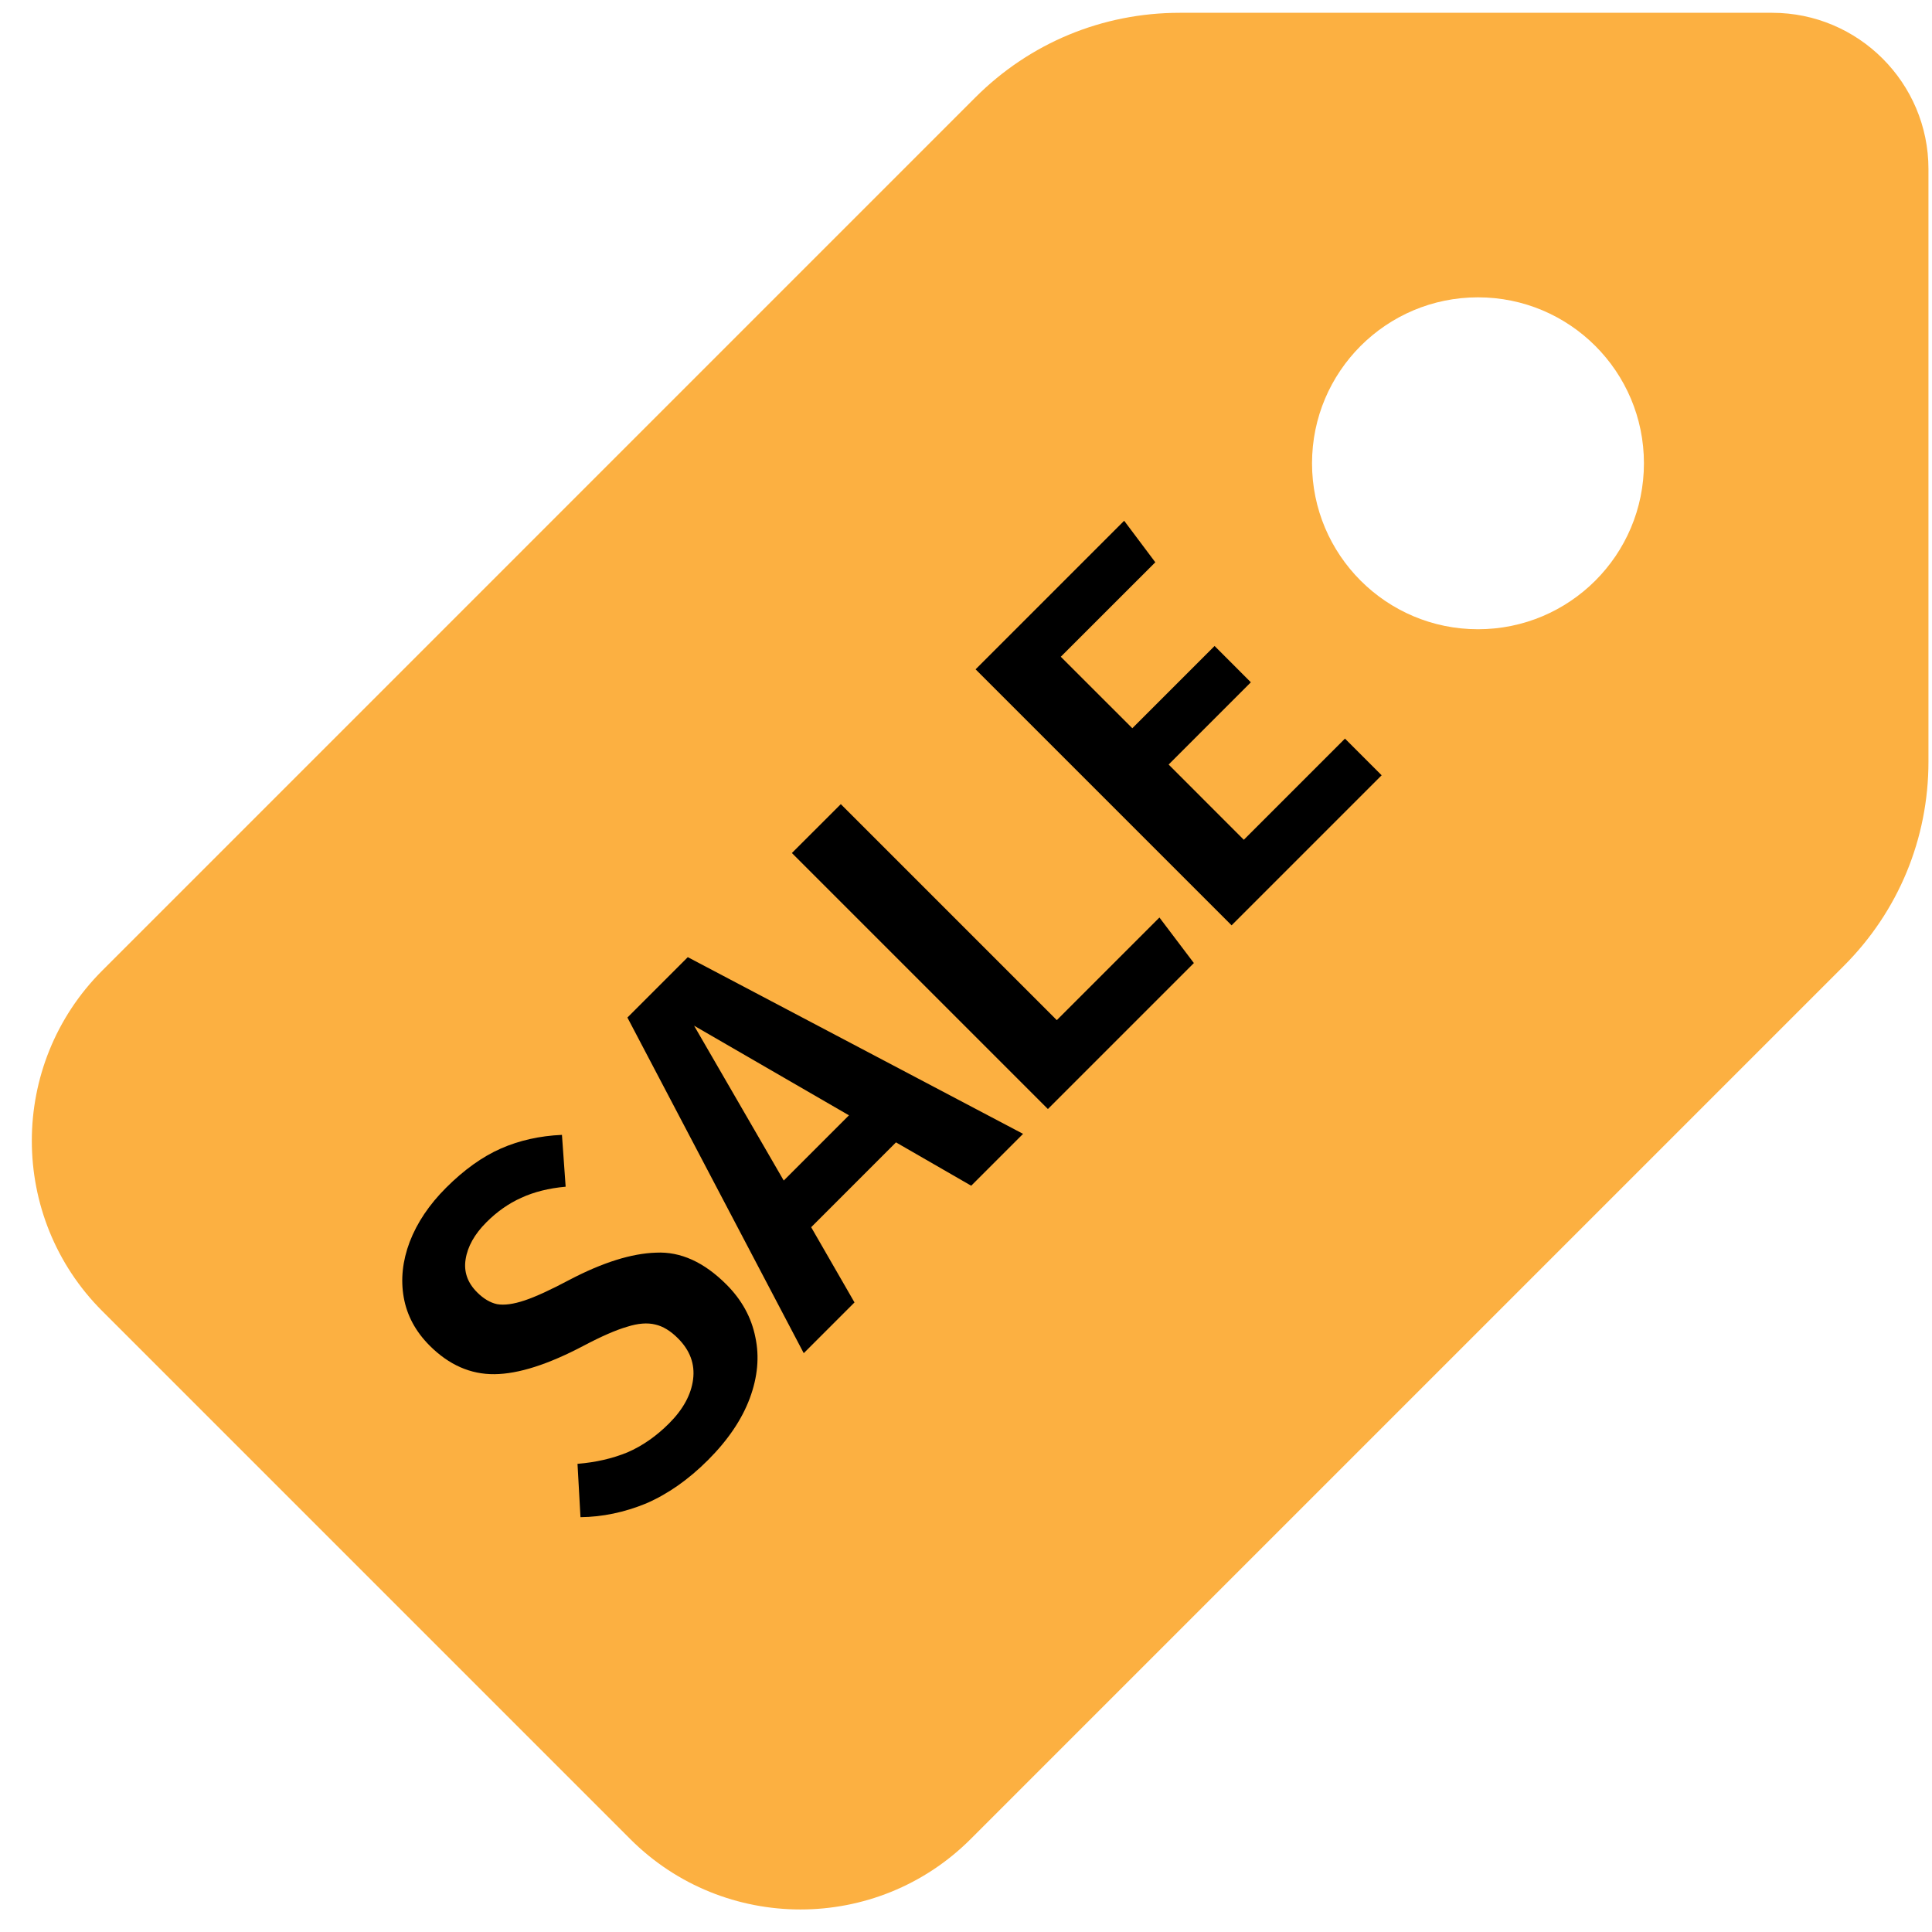
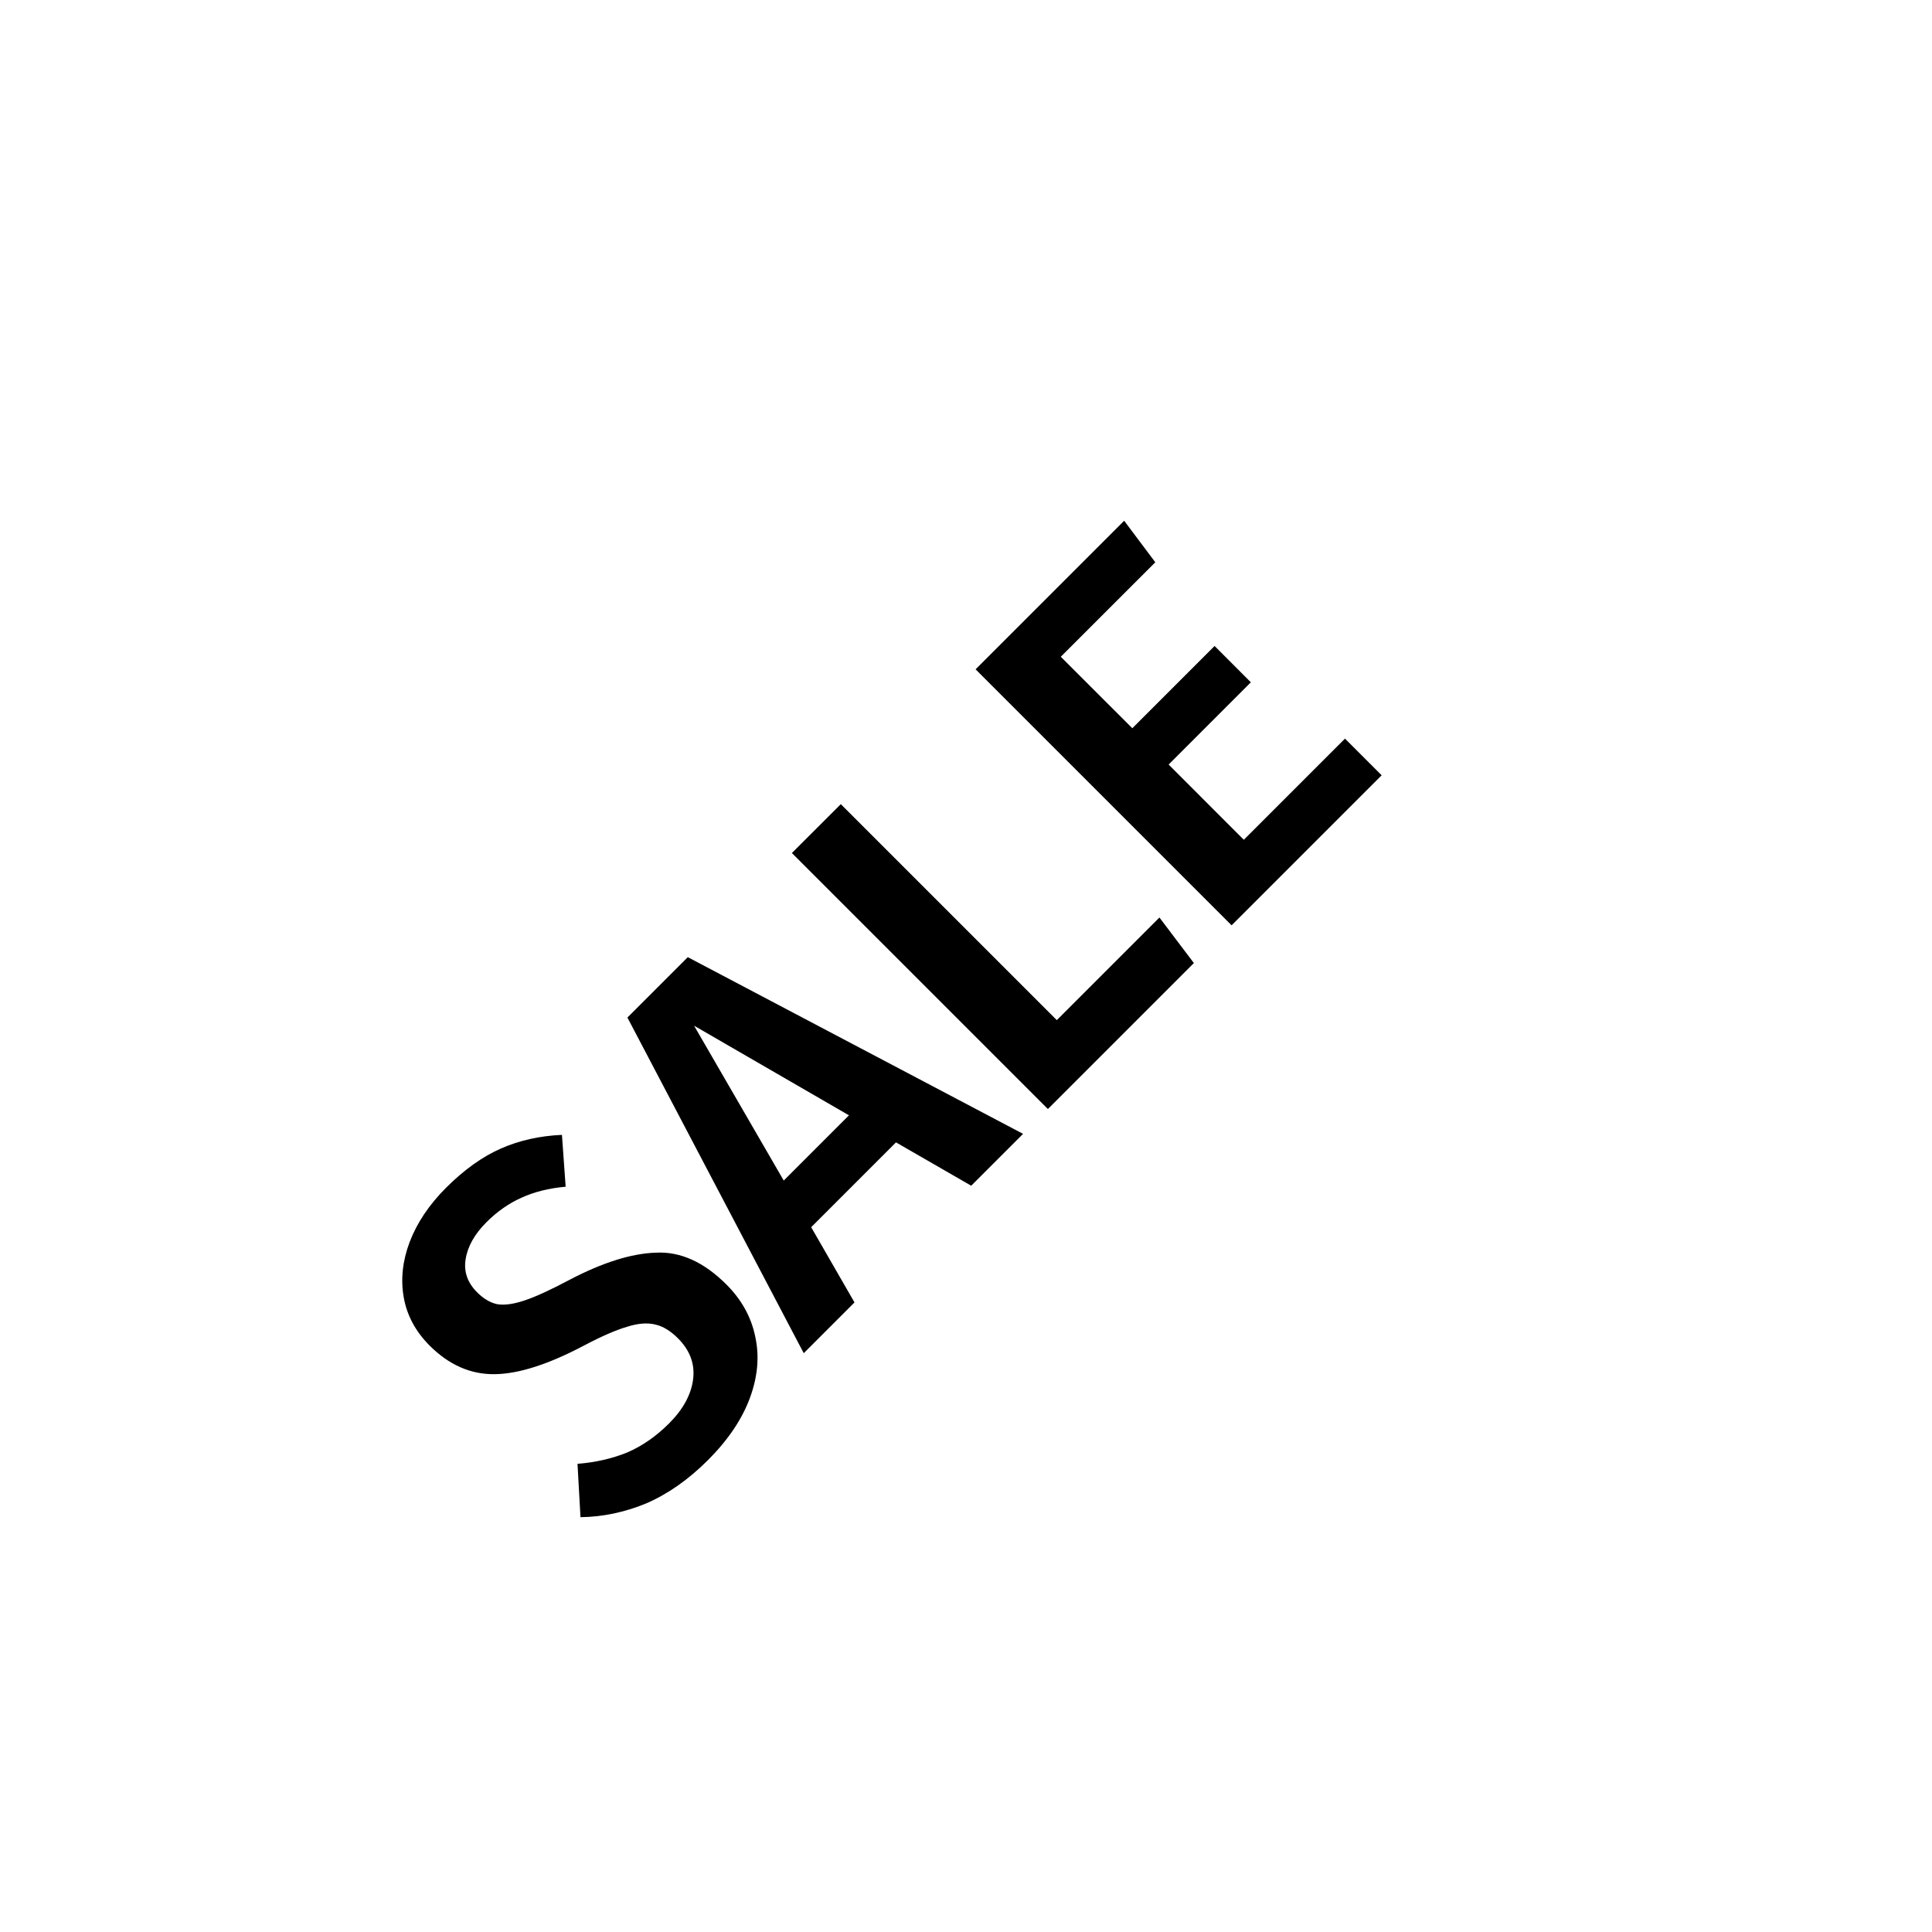
<svg xmlns="http://www.w3.org/2000/svg" width="59" height="59" viewBox="0 0 59 59" fill="none">
-   <path d="M3.122 29.64L29.784 2.977C31.451 1.309 33.669 0.391 36.028 0.391H54.121C56.752 0.391 58.892 2.531 58.892 5.163V23.255C58.892 25.614 57.974 27.831 56.306 29.498L29.643 56.161C28.21 57.595 26.327 58.312 24.445 58.312C22.562 58.312 20.678 57.595 19.246 56.161L3.123 40.038C0.256 37.173 0.254 32.507 3.122 29.64ZM45.135 19.216C47.934 19.216 50.203 16.947 50.203 14.148C50.203 11.349 47.934 9.08 45.135 9.08C42.336 9.08 40.067 11.349 40.067 14.148C40.067 16.947 42.336 19.216 45.135 19.216Z" fill="#FCB041" />
  <path d="M13.62 36.274C14.17 35.724 14.729 35.324 15.294 35.075C15.86 34.826 16.482 34.687 17.161 34.657L17.274 36.24C16.761 36.286 16.309 36.399 15.916 36.58C15.532 36.753 15.177 37.002 14.853 37.327C14.491 37.689 14.28 38.066 14.219 38.458C14.159 38.835 14.276 39.171 14.57 39.465C14.766 39.661 14.97 39.782 15.181 39.827C15.4 39.865 15.679 39.827 16.018 39.714C16.358 39.601 16.818 39.389 17.399 39.08C18.409 38.552 19.288 38.277 20.035 38.254C20.781 38.217 21.498 38.541 22.184 39.227C22.652 39.695 22.946 40.23 23.067 40.834C23.195 41.43 23.138 42.052 22.897 42.701C22.656 43.349 22.23 43.979 21.619 44.59C21.023 45.186 20.393 45.627 19.729 45.914C19.066 46.185 18.398 46.325 17.727 46.332L17.636 44.703C18.194 44.658 18.703 44.541 19.163 44.352C19.616 44.156 20.038 43.862 20.431 43.47C20.861 43.04 21.106 42.591 21.166 42.124C21.226 41.656 21.072 41.237 20.702 40.868C20.476 40.642 20.246 40.502 20.012 40.449C19.771 40.389 19.484 40.411 19.152 40.517C18.813 40.615 18.372 40.807 17.828 41.094C16.742 41.667 15.834 41.958 15.102 41.965C14.37 41.973 13.71 41.682 13.122 41.094C12.692 40.664 12.428 40.174 12.33 39.623C12.232 39.073 12.292 38.507 12.511 37.926C12.737 37.338 13.107 36.787 13.62 36.274ZM29.659 36.21L27.362 34.886L24.772 37.477L26.095 39.774L24.545 41.324L19.16 31.074L21.004 29.23L31.243 34.626L29.659 36.21ZM23.934 36.052L25.926 34.06L21.196 31.323L23.934 36.052ZM25.677 24.557L32.273 31.153L35.407 28.019L36.459 29.41L32.001 33.868L24.183 26.05L25.677 24.557ZM34.33 15.903L35.281 17.171L32.395 20.056L34.579 22.239L37.091 19.727L38.199 20.836L35.688 23.348L37.984 25.645L41.073 22.556L42.193 23.676L37.611 28.258L29.793 20.44L34.33 15.903Z" fill="black" />
</svg>